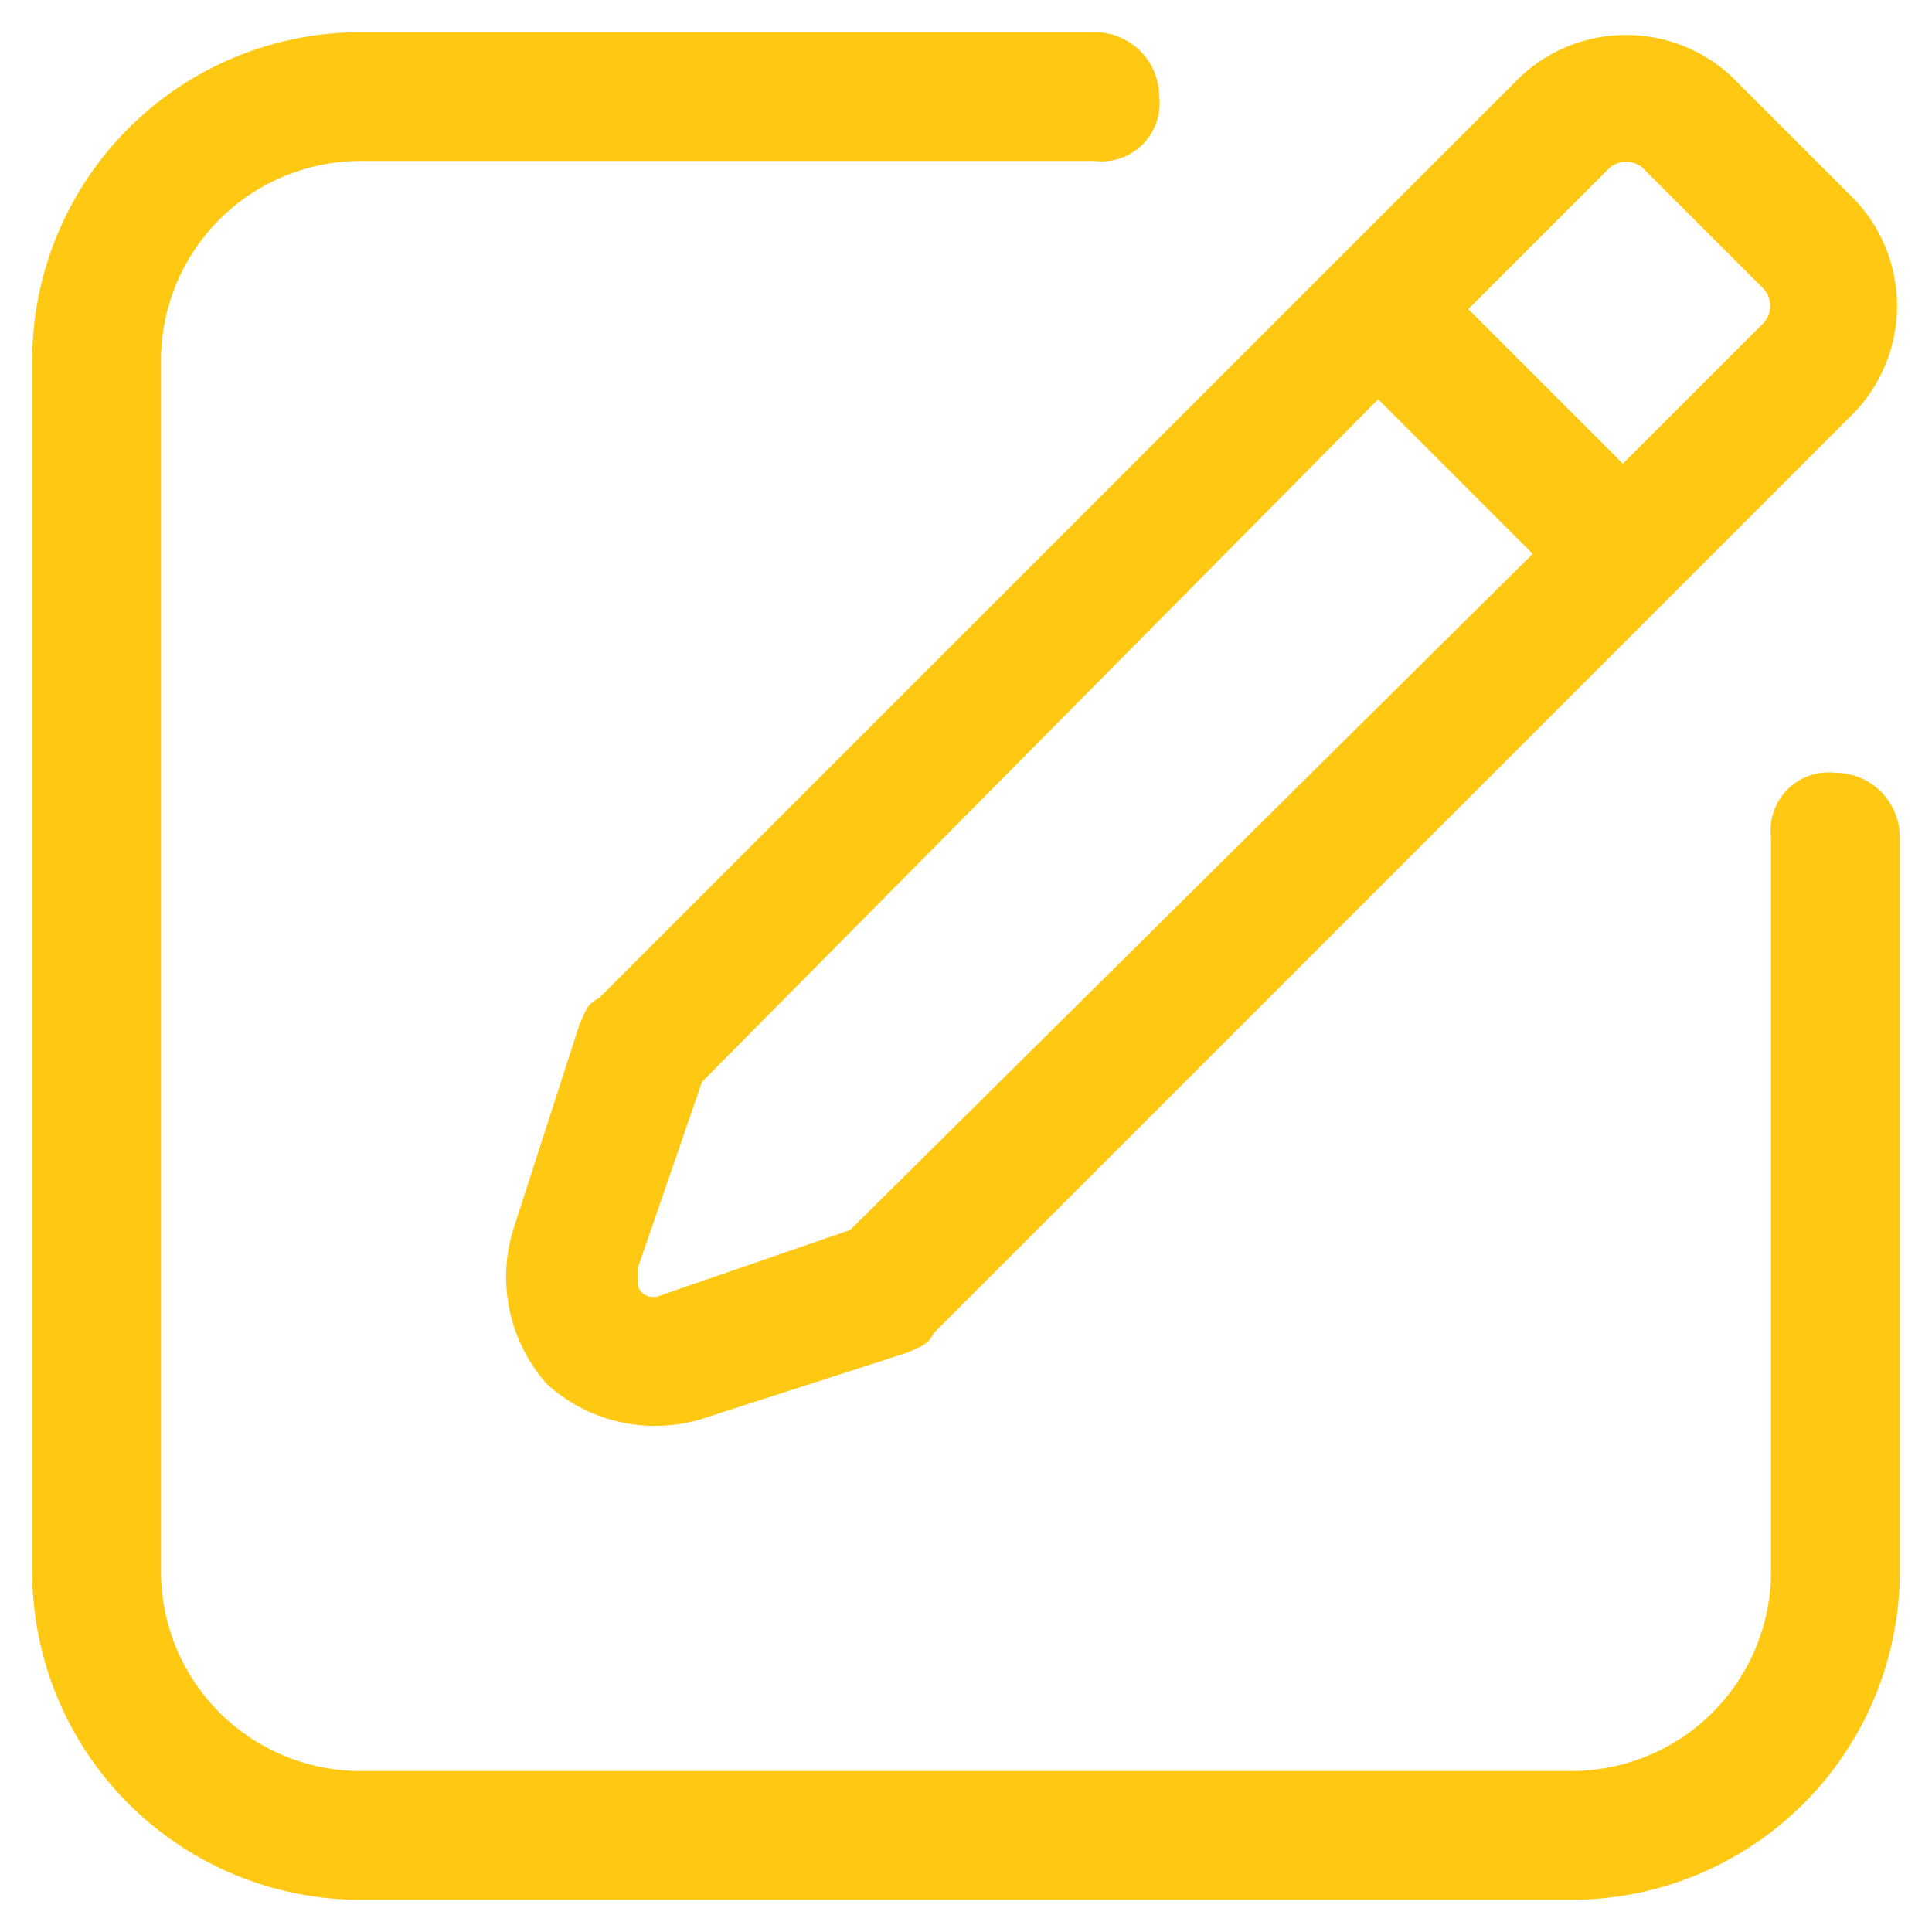
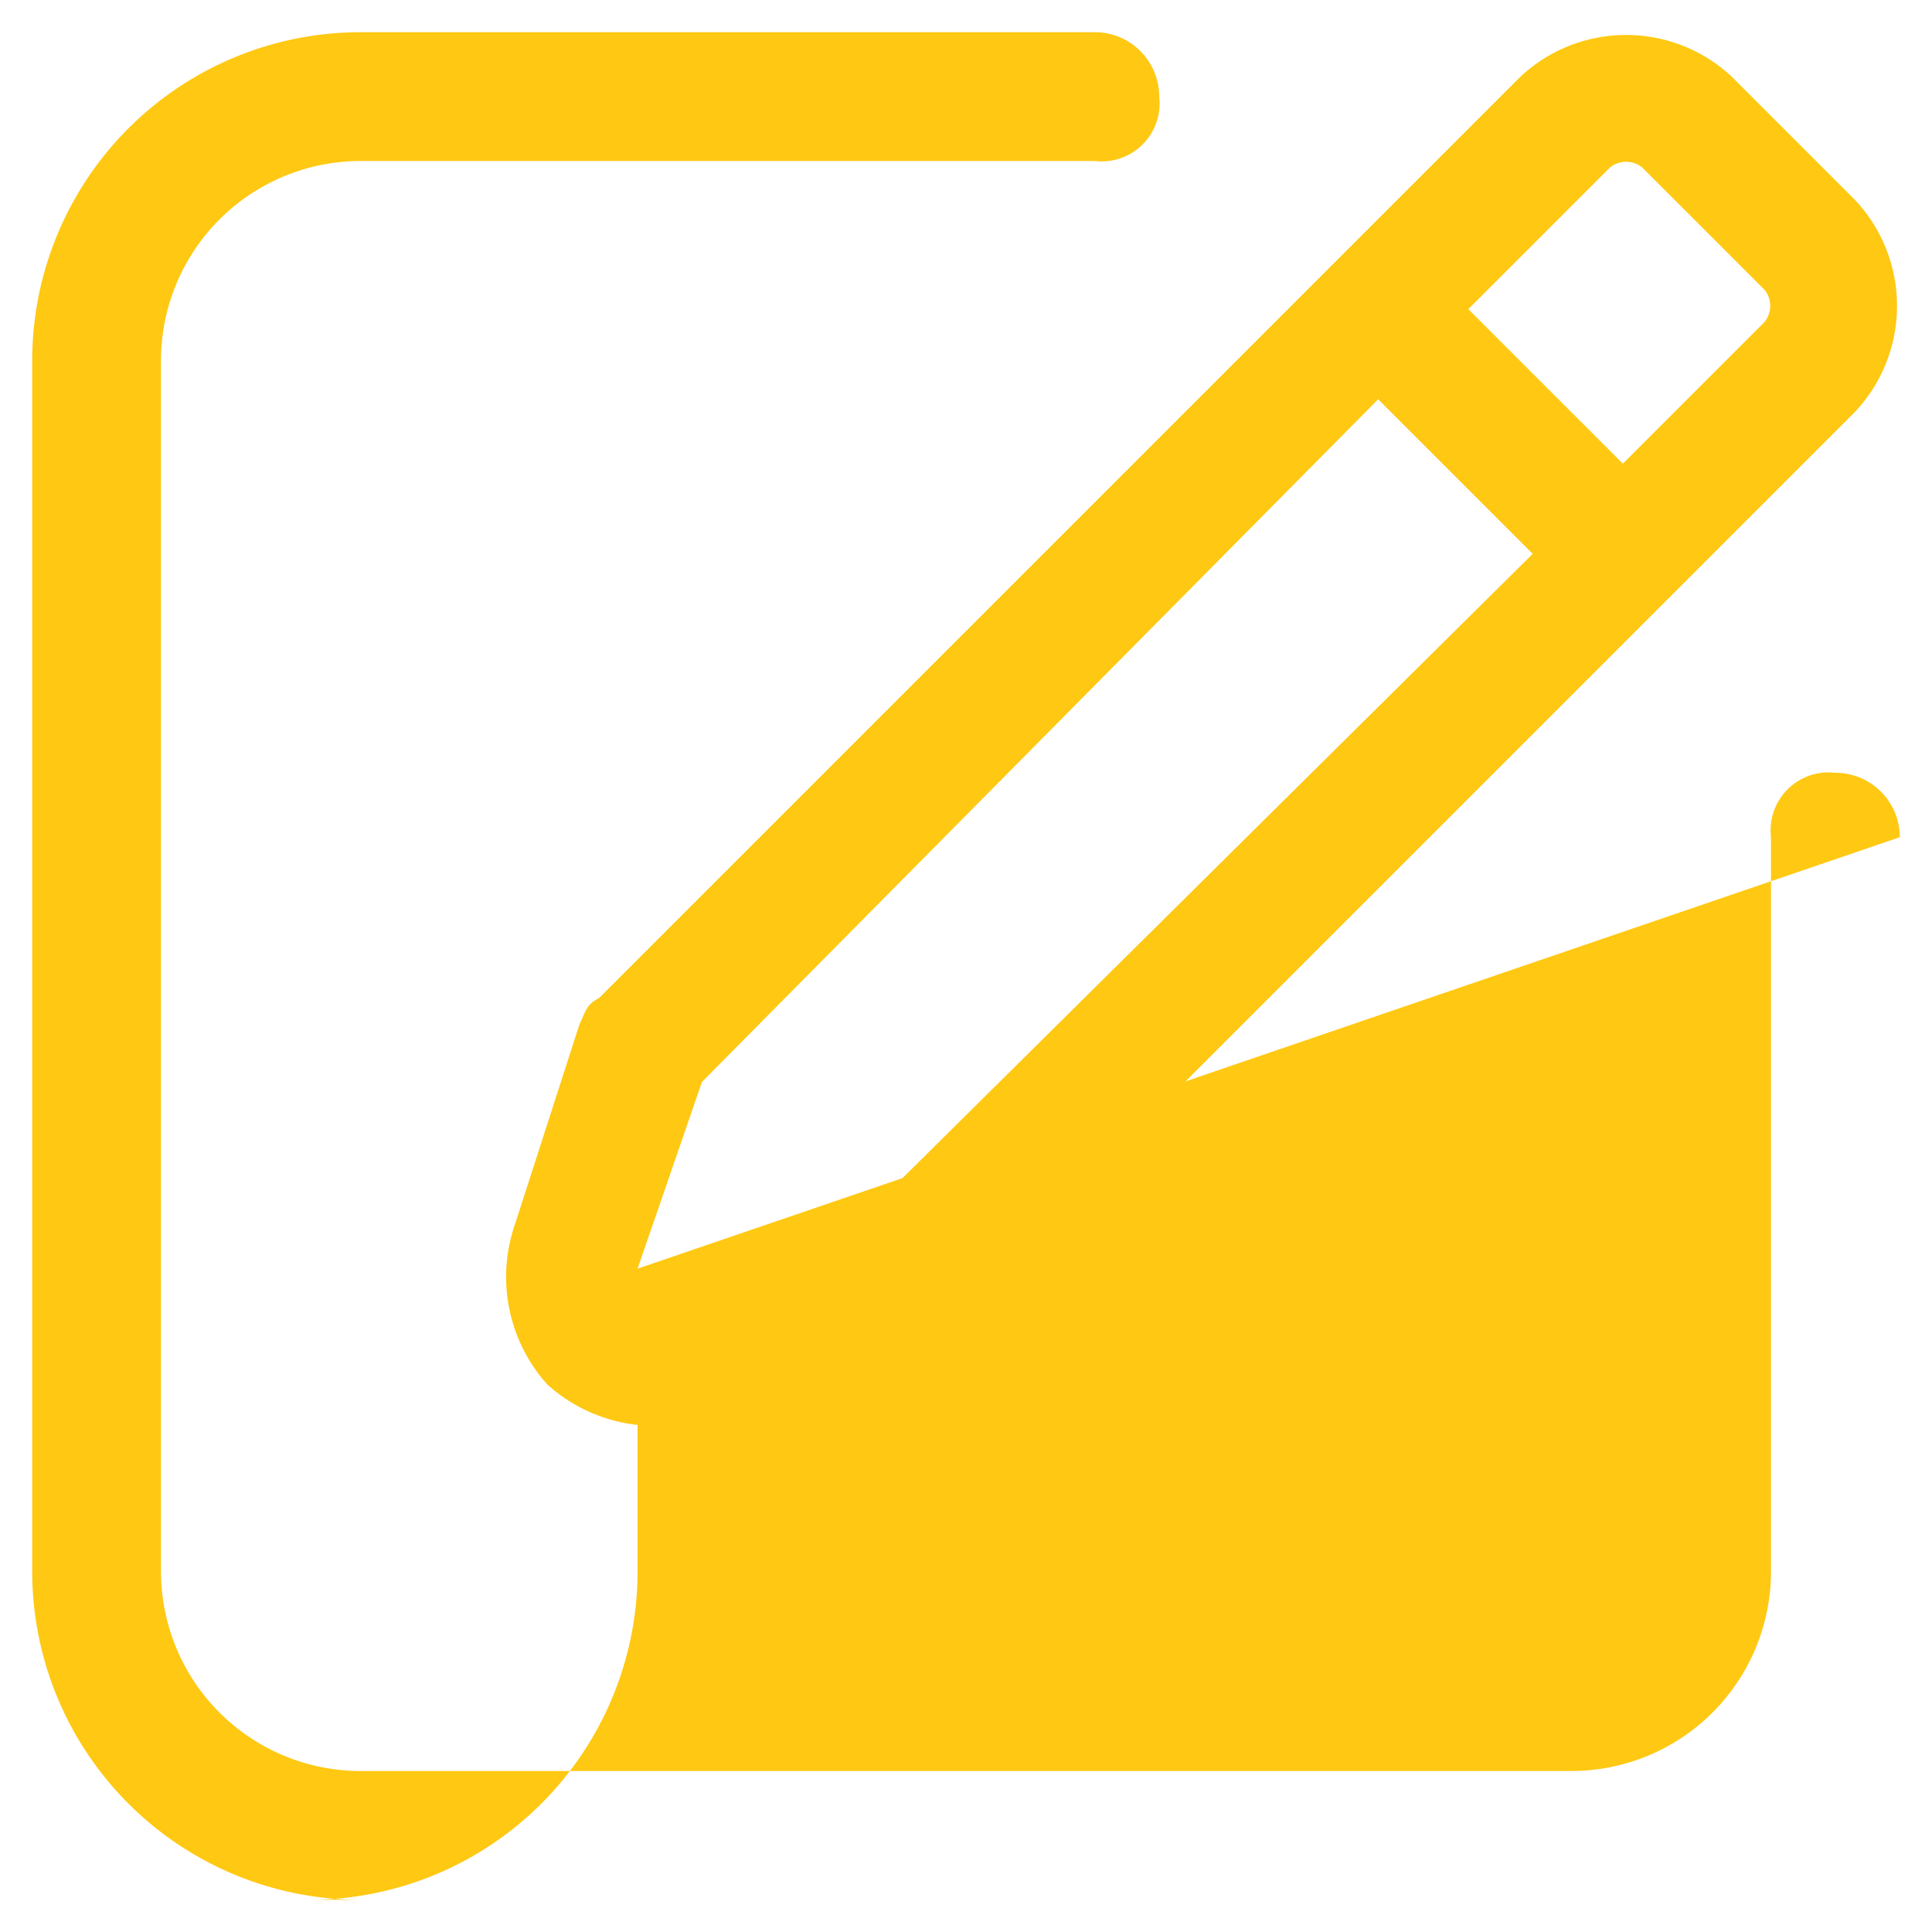
<svg xmlns="http://www.w3.org/2000/svg" viewBox="0 0 30 30">
-   <path d="M9,15.9,8,19a2.5,2.5,0,0,0,.5,2.5A2.5,2.5,0,0,0,11,22l3.1-1c.2-.1.3-.1.4-.3L28.8,6.4a2.4,2.4,0,0,0,0-3.3L26.9,1.2a2.4,2.4,0,0,0-3.3,0L9.3,15.5c-.2.1-.2.2-.3.4ZM25,2.6a.4.4,0,0,1,.5,0l1.9,1.9a.4.4,0,0,1,0,.5L25.2,7.2,22.8,4.8ZM9.9,19.7l1-2.9L21.4,6.2l2.4,2.4L13.2,19.1l-2.9,1c-.2.1-.4,0-.4-.2v-.2ZM29.5,13V24.4a5.1,5.1,0,0,1-5.1,5.1H5.6A5.1,5.1,0,0,1,.5,24.4h0V5.6A5.1,5.1,0,0,1,5.6.5H17a1,1,0,0,1,1,1,.9.9,0,0,1-1,1H5.6A3.1,3.1,0,0,0,2.5,5.6V24.4a3.1,3.1,0,0,0,3.1,3.1H24.4a3.1,3.1,0,0,0,3.1-3.1V13a.9.9,0,0,1,1-1,1,1,0,0,1,1,1Z" style="fill:#ffc812" />
+   <path d="M9,15.9,8,19a2.5,2.5,0,0,0,.5,2.5A2.5,2.5,0,0,0,11,22l3.1-1c.2-.1.3-.1.4-.3L28.8,6.4a2.4,2.4,0,0,0,0-3.3L26.9,1.2a2.4,2.4,0,0,0-3.3,0L9.3,15.5c-.2.1-.2.2-.3.4ZM25,2.6a.4.4,0,0,1,.5,0l1.9,1.9a.4.4,0,0,1,0,.5L25.2,7.2,22.8,4.8ZM9.9,19.7l1-2.9L21.4,6.2l2.4,2.4L13.2,19.1l-2.9,1c-.2.1-.4,0-.4-.2v-.2ZV24.4a5.1,5.1,0,0,1-5.1,5.1H5.6A5.1,5.1,0,0,1,.5,24.4h0V5.6A5.1,5.1,0,0,1,5.6.5H17a1,1,0,0,1,1,1,.9.9,0,0,1-1,1H5.6A3.1,3.1,0,0,0,2.5,5.6V24.4a3.1,3.1,0,0,0,3.1,3.1H24.4a3.1,3.1,0,0,0,3.1-3.1V13a.9.9,0,0,1,1-1,1,1,0,0,1,1,1Z" style="fill:#ffc812" />
</svg>